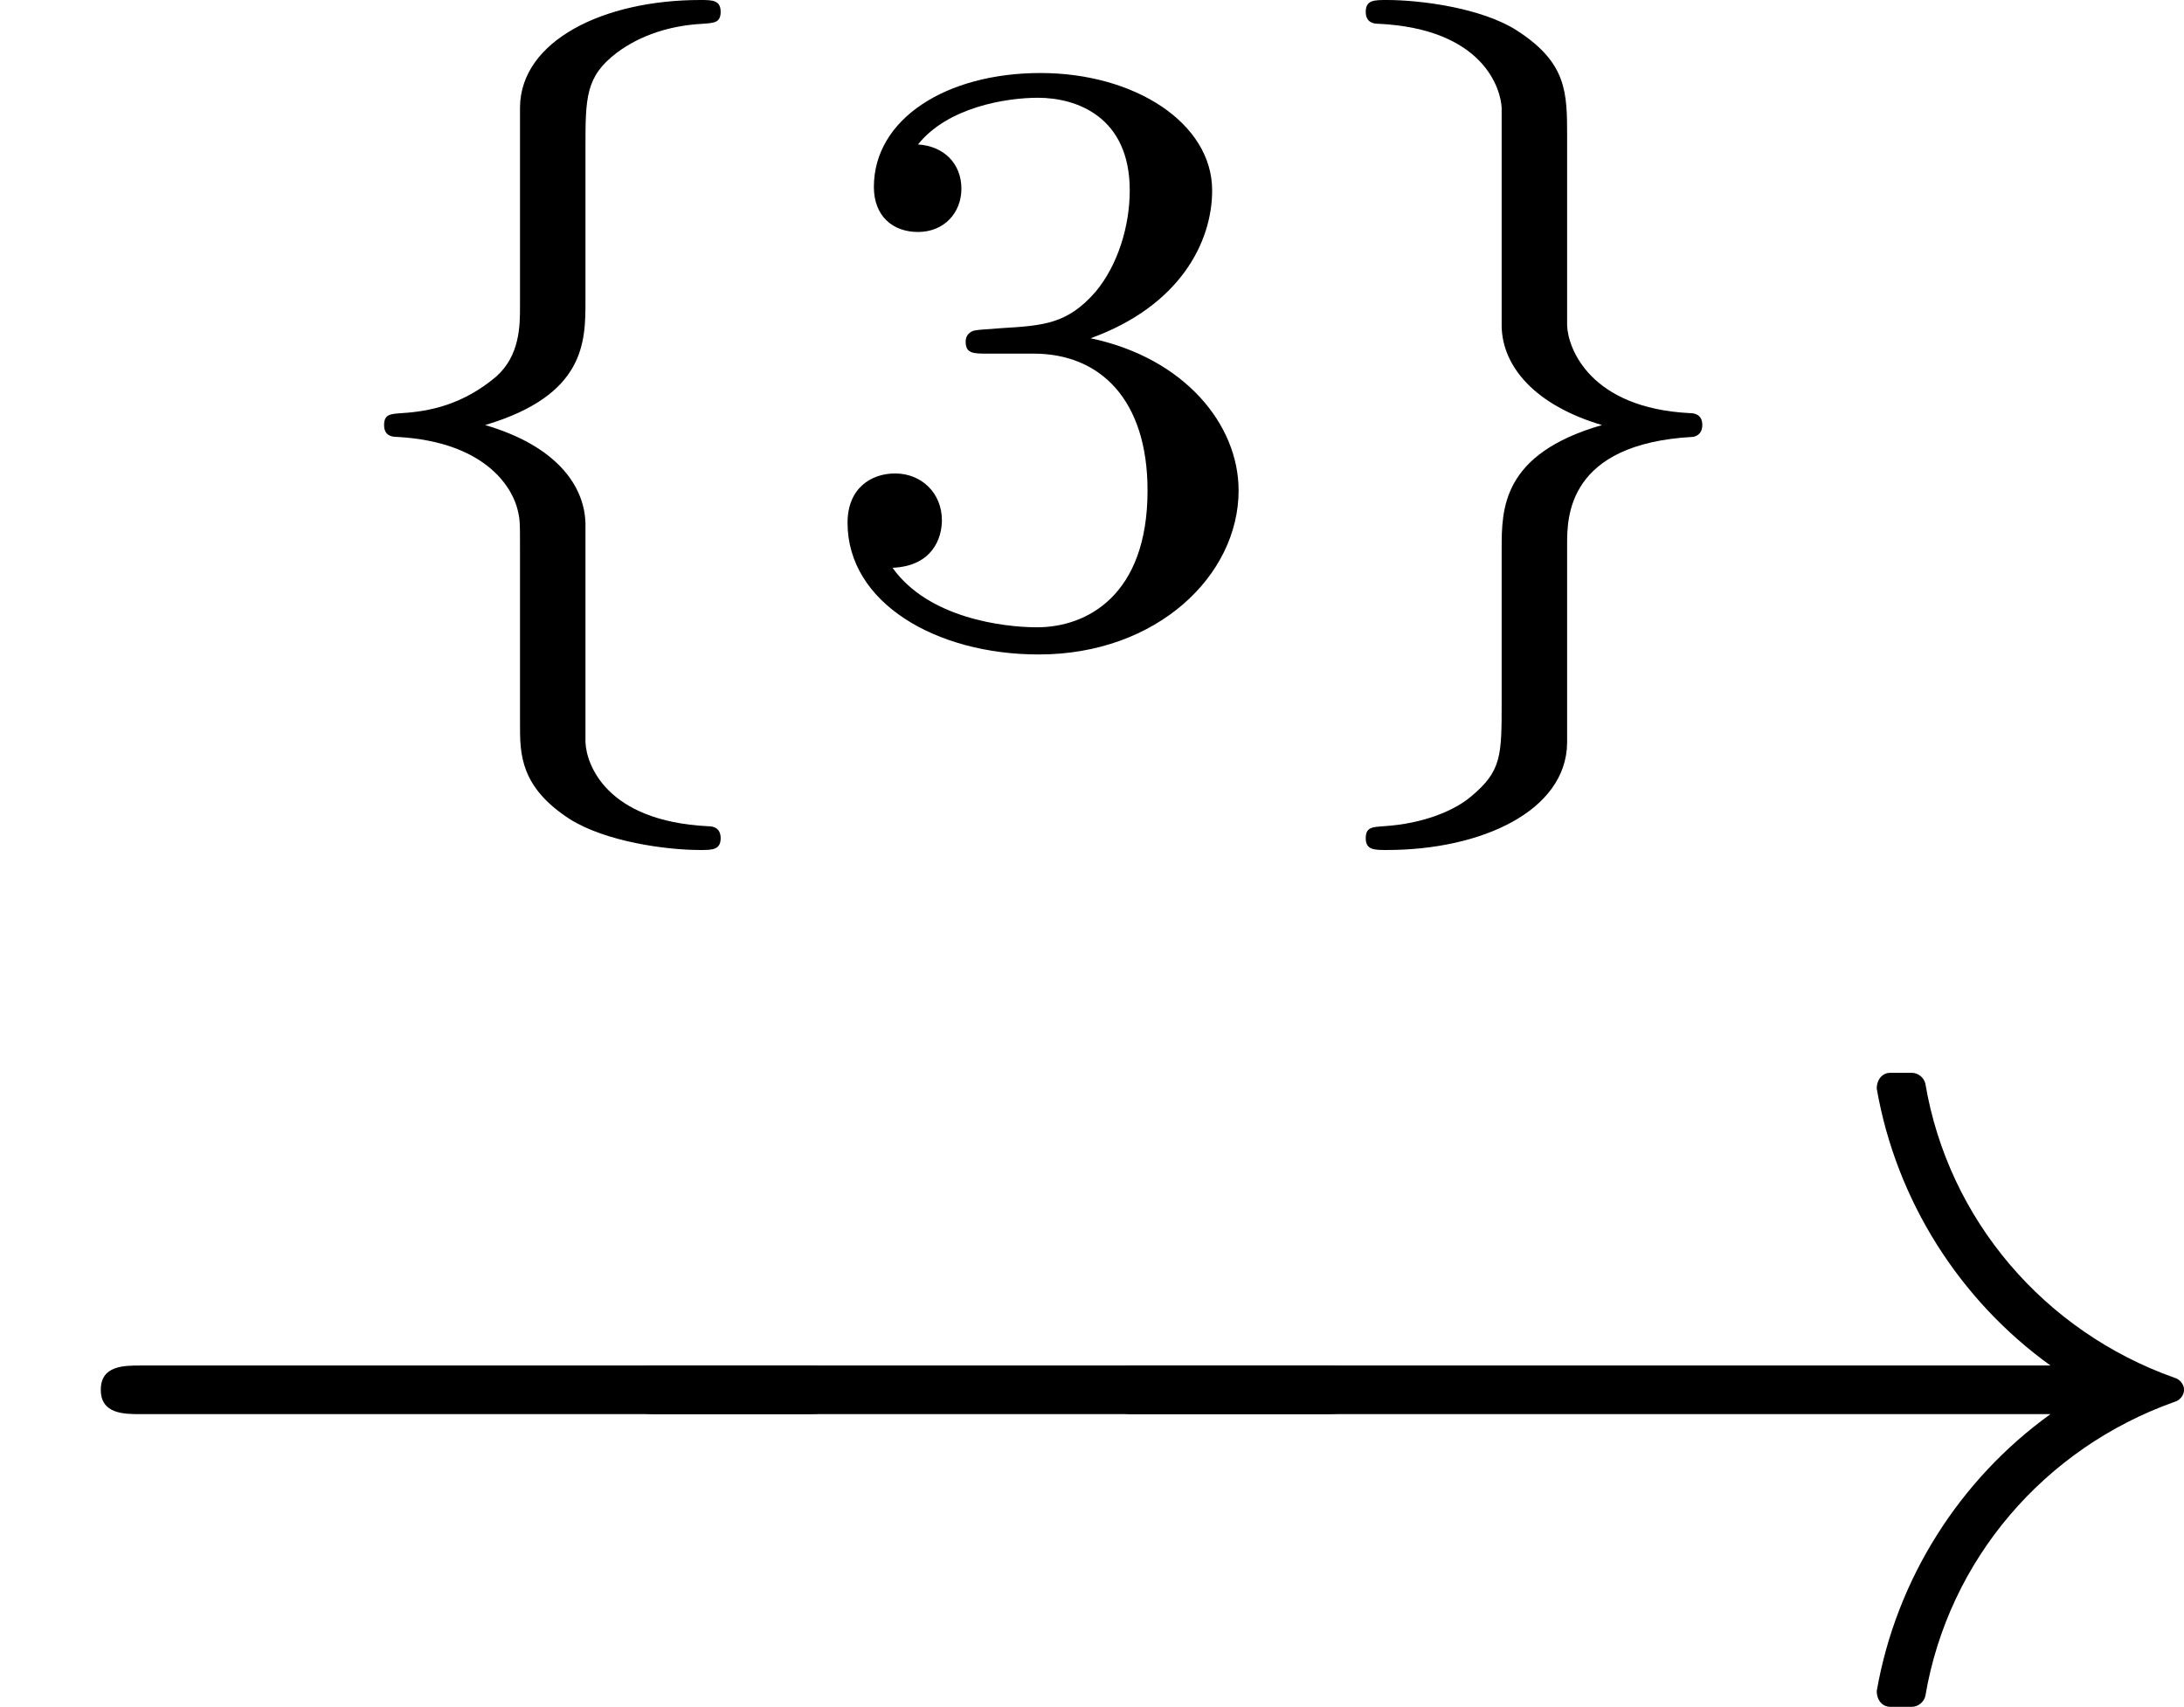
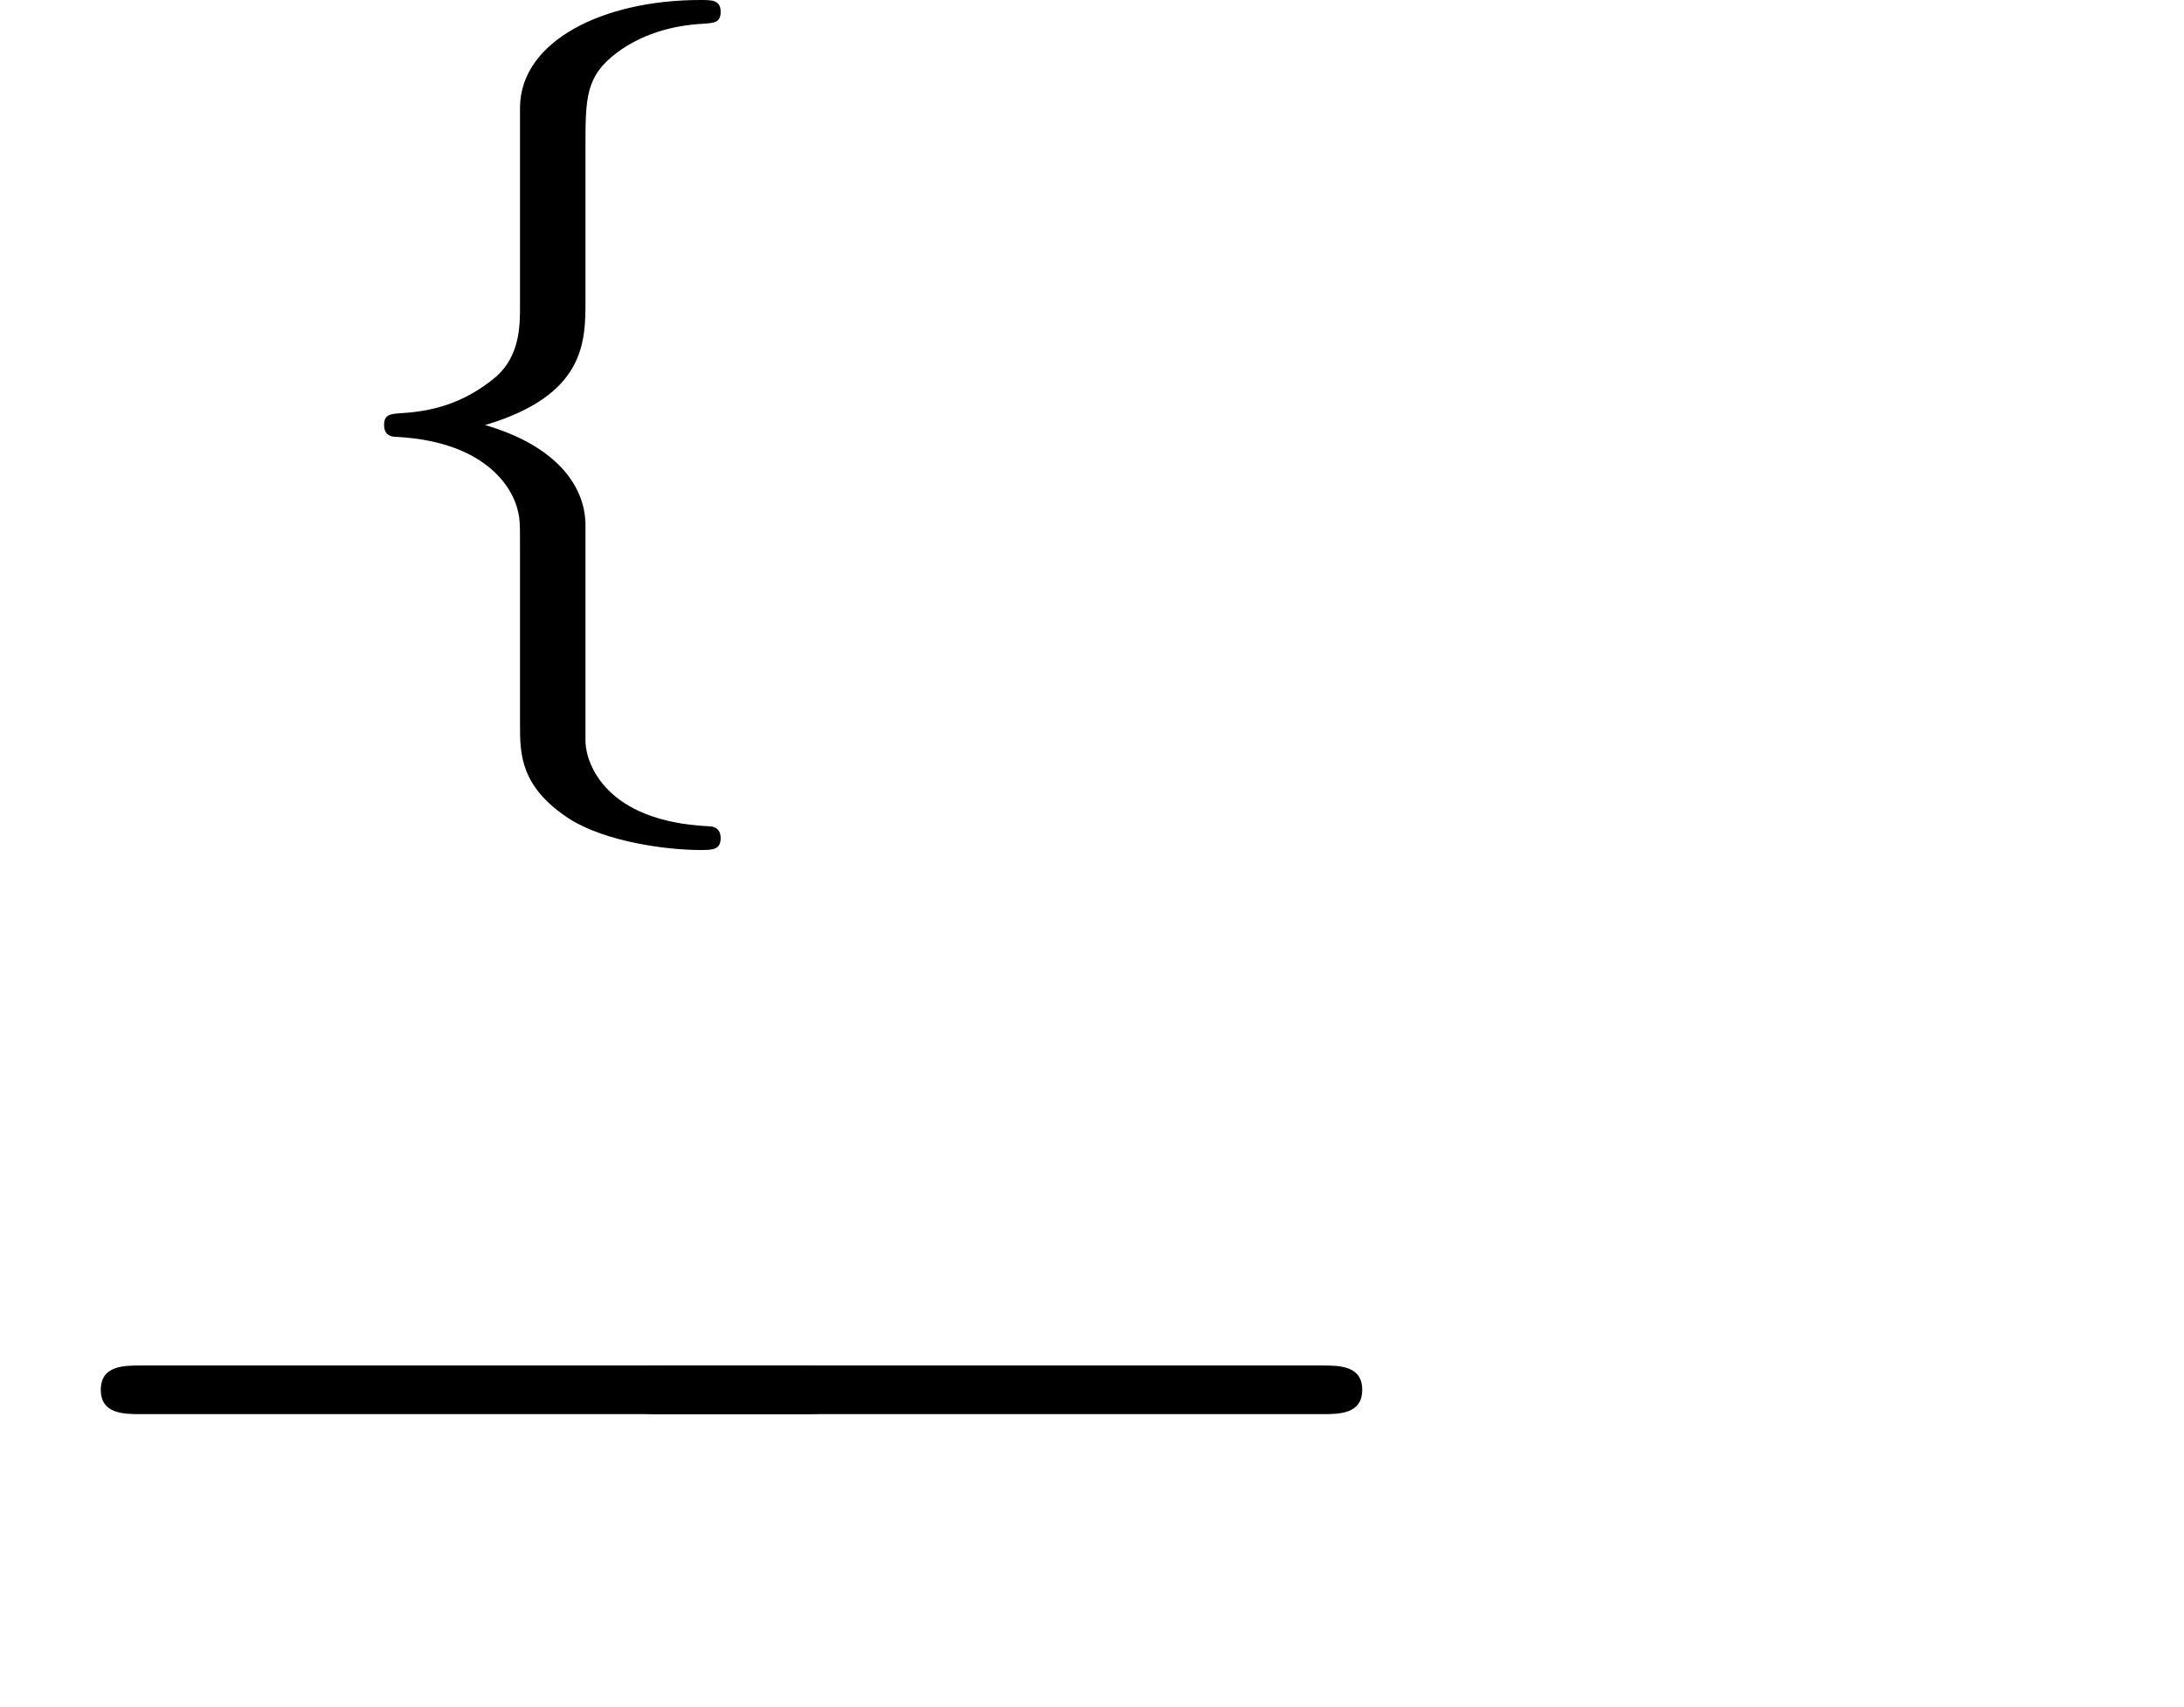
<svg xmlns="http://www.w3.org/2000/svg" xmlns:xlink="http://www.w3.org/1999/xlink" version="1.1" width="25.083pt" height="19.603pt" viewBox="101.013 533.253 25.083 19.603">
  <defs>
-     <path id="g27-51" d="M3.585-1.206C3.585-1.75 3.138-2.294 2.371-2.455C3.103-2.72 3.368-3.243 3.368-3.668C3.368-4.219 2.734-4.631 1.96-4.631S.593-4.254 .593-3.696C.593-3.459 .746-3.327 .955-3.327C1.172-3.327 1.311-3.487 1.311-3.682C1.311-3.884 1.172-4.031 .955-4.045C1.2-4.352 1.681-4.428 1.939-4.428C2.253-4.428 2.692-4.275 2.692-3.668C2.692-3.375 2.594-3.055 2.413-2.838C2.183-2.573 1.988-2.559 1.639-2.538C1.465-2.525 1.451-2.525 1.416-2.518C1.416-2.518 1.346-2.504 1.346-2.427C1.346-2.329 1.409-2.329 1.527-2.329H1.904C2.448-2.329 2.838-1.953 2.838-1.206C2.838-.342 2.336-.084 1.932-.084C1.653-.084 1.039-.16 .746-.572C1.074-.586 1.151-.816 1.151-.962C1.151-1.186 .983-1.346 .767-1.346C.572-1.346 .377-1.227 .377-.941C.377-.286 1.102 .139 1.946 .139C2.915 .139 3.585-.509 3.585-1.206Z" />
    <path id="g22-0" d="M6.914-2.491C6.914-2.69 6.725-2.69 6.585-2.69H1.156C1.016-2.69 .827-2.69 .827-2.491S1.016-2.291 1.156-2.291H6.585C6.725-2.291 6.914-2.291 6.914-2.491Z" />
-     <path id="g22-33" d="M9.395-2.491C9.395-2.54 9.355-2.58 9.315-2.59C8.249-2.969 7.462-3.885 7.273-5.001C7.263-5.051 7.213-5.091 7.163-5.091H6.984C6.924-5.091 6.874-5.041 6.874-4.961C7.034-4.045 7.552-3.228 8.299-2.69H.757C.618-2.69 .548-2.59 .548-2.491S.618-2.291 .757-2.291H8.299C7.552-1.753 7.034-.936 6.874-.02C6.874 .06 6.924 .11 6.984 .11H7.163C7.213 .11 7.263 .07 7.273 .02C7.462-1.096 8.249-2.012 9.315-2.391C9.355-2.401 9.395-2.441 9.395-2.491Z" />
    <path id="g21-102" d="M3.417 1.646C3.417 1.555 3.347 1.548 3.313 1.548C2.476 1.506 2.315 1.039 2.308 .858V-.934C2.301-1.255 2.057-1.576 1.485-1.743C2.308-1.988 2.308-2.427 2.308-2.762V-4.017C2.308-4.428 2.308-4.603 2.566-4.798C2.762-4.944 3.006-5.021 3.271-5.035C3.361-5.042 3.417-5.042 3.417-5.133C3.417-5.23 3.347-5.23 3.25-5.23C2.455-5.23 1.778-4.896 1.771-4.352V-2.72C1.771-2.559 1.771-2.315 1.576-2.141C1.304-1.911 1.032-1.855 .802-1.841C.711-1.834 .656-1.834 .656-1.743S.725-1.646 .76-1.646C1.527-1.604 1.716-1.193 1.75-1.053C1.771-.969 1.771-.955 1.771-.711V.711C1.771 .955 1.771 1.227 2.183 1.492C2.476 1.674 2.964 1.743 3.25 1.743C3.347 1.743 3.417 1.743 3.417 1.646Z" />
-     <path id="g21-103" d="M3.417-1.743C3.417-1.834 3.347-1.841 3.313-1.841C2.497-1.883 2.315-2.371 2.308-2.559V-4.108C2.308-4.47 2.308-4.714 1.897-4.979C1.604-5.168 1.095-5.23 .83-5.23C.725-5.23 .656-5.23 .656-5.133C.656-5.042 .725-5.035 .76-5.035C1.625-4.993 1.764-4.498 1.771-4.345V-2.552C1.778-2.218 2.05-1.904 2.594-1.743C1.771-1.506 1.771-1.053 1.771-.725V.53C1.771 .969 1.771 1.095 1.52 1.304C1.388 1.416 1.137 1.527 .802 1.548C.711 1.555 .656 1.555 .656 1.646C.656 1.743 .725 1.743 .83 1.743C1.604 1.743 2.301 1.423 2.308 .865V-.767C2.308-.983 2.308-1.59 3.34-1.646C3.34-1.646 3.417-1.653 3.417-1.743Z" />
  </defs>
  <g id="page1" transform="matrix(1.4 0 0 1.4 0 0)">
    <use x="74.647" y="386.125" xlink:href="#g21-102" />
    <use x="78.728" y="386.125" xlink:href="#g27-51" />
    <use x="82.7" y="386.125" xlink:href="#g21-103" />
    <use x="72.152" y="394.787" xlink:href="#g22-0" />
    <use x="76.413" y="394.787" xlink:href="#g22-0" />
    <use x="80.674" y="394.787" xlink:href="#g22-33" />
  </g>
</svg>